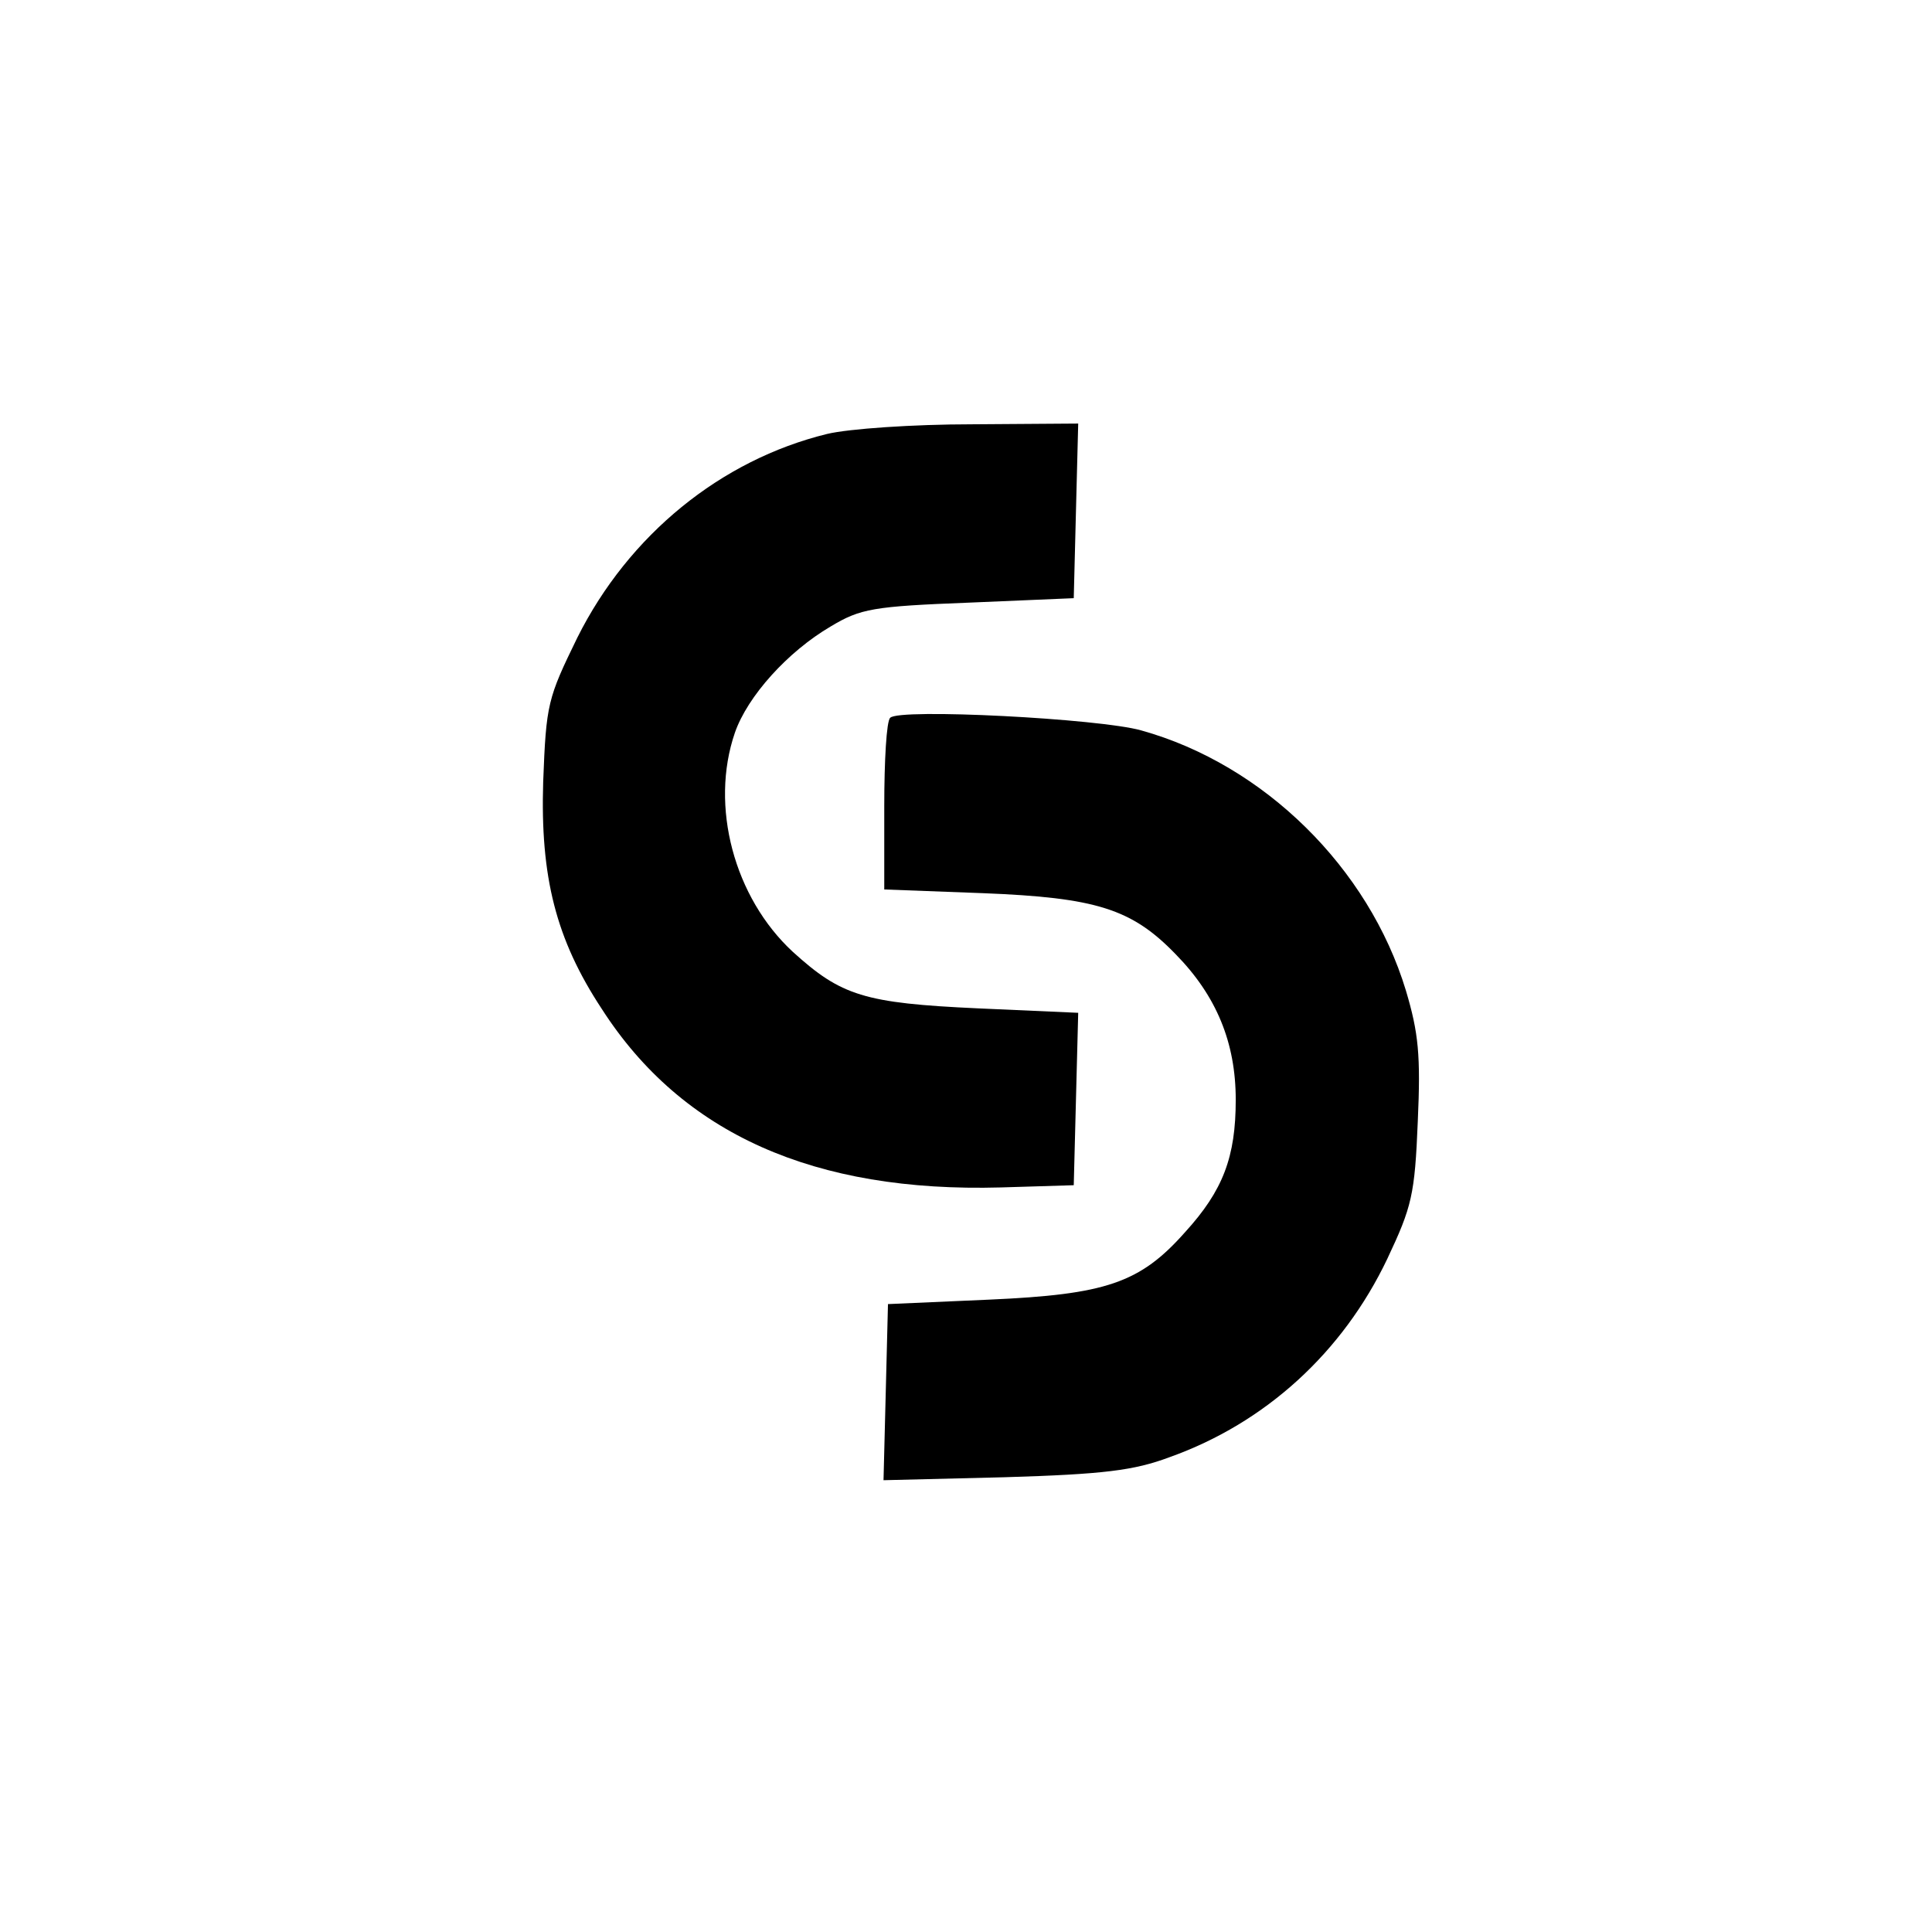
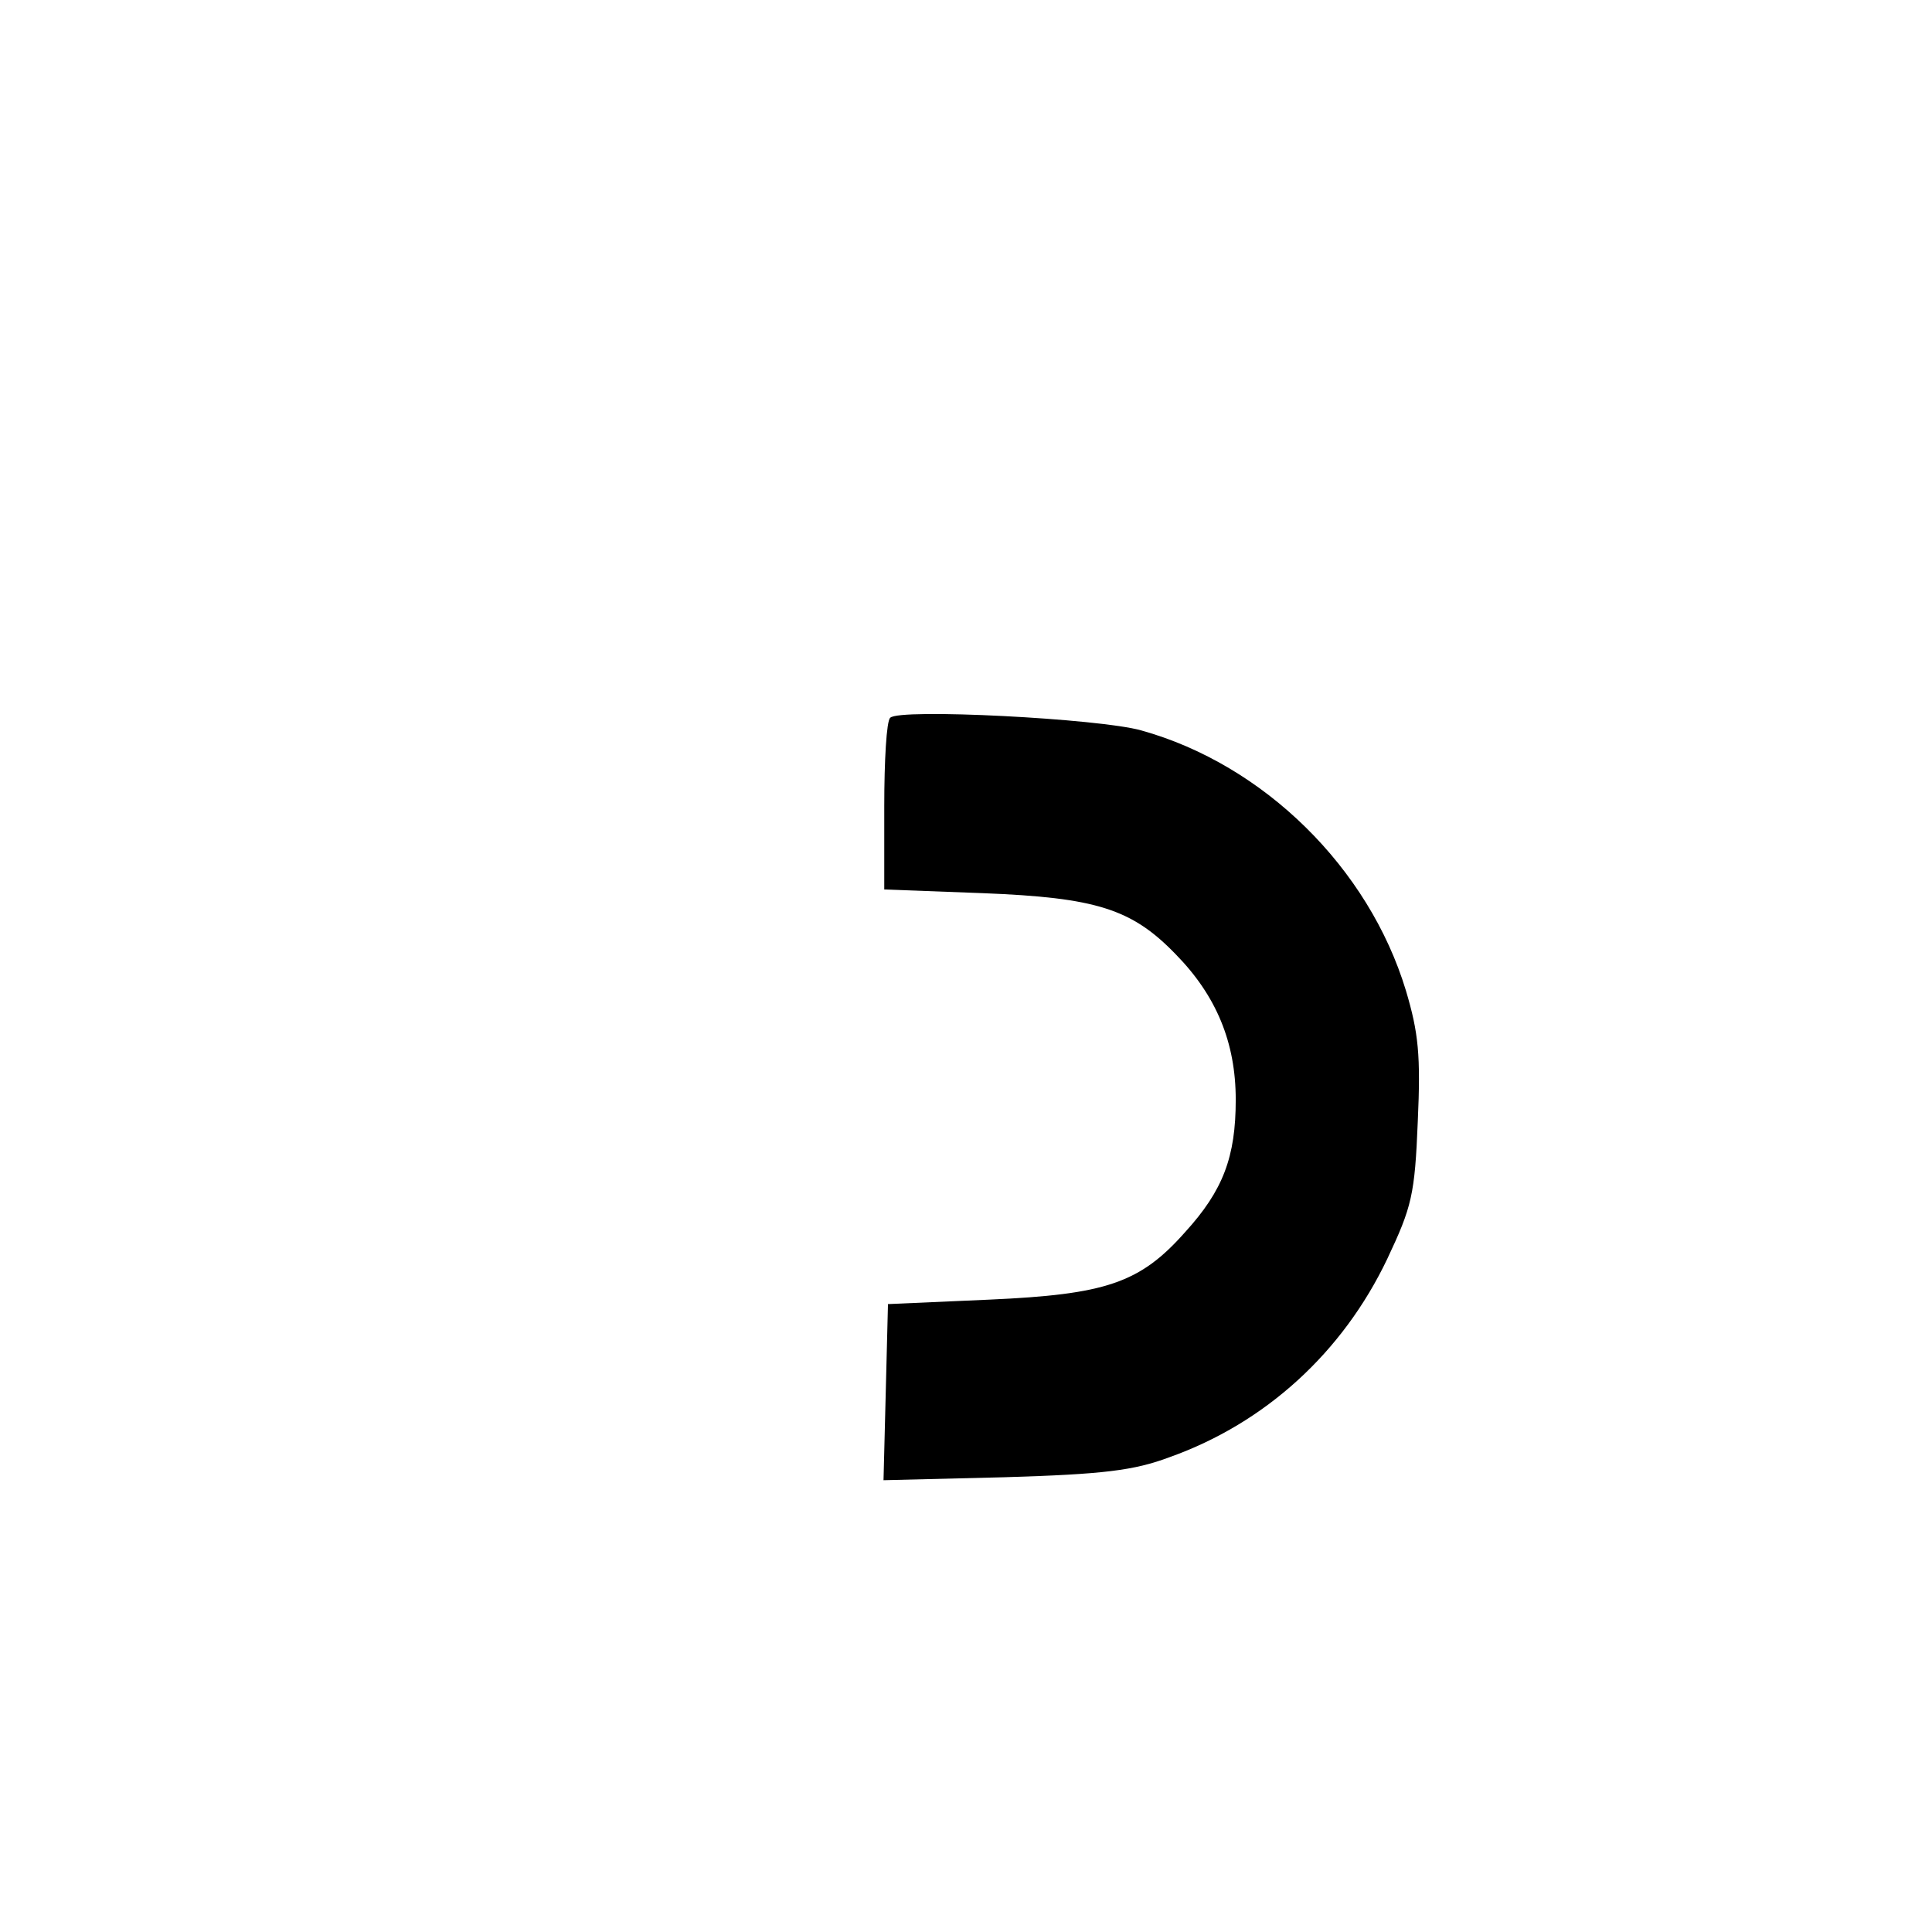
<svg xmlns="http://www.w3.org/2000/svg" version="1" width="346.667" height="346.667" viewBox="0 0 260 260">
-   <path d="M111.3 58.4C97 61.9 84.6 72 77.7 85.8c-4 8.2-4.2 8.9-4.6 19.4-.4 12.8 1.7 21.2 7.9 30.6 10.8 16.8 28.6 24.7 53.7 24l9.8-.3.3-11.6.3-11.6-13.5-.6c-15.3-.7-18.4-1.7-24.9-7.6-7.9-7.3-11.2-19.6-7.8-29.5 1.7-4.9 7.1-10.9 12.9-14.3 4-2.4 5.7-2.7 18.6-3.2l14.1-.6.3-11.8.3-11.7-14.3.1c-7.9 0-16.6.6-19.5 1.3z" />
  <path d="M119.8 96.6c-.5.4-.8 5.8-.8 11.9v11.2l13.3.5c15.2.6 20 2.1 25.9 8.2 5.5 5.6 8.1 11.9 8.1 19.6 0 7.7-1.7 12.2-6.8 17.8-6.1 6.9-10.7 8.4-26.4 9.1l-13.6.6-.3 11.9-.3 11.8 16.3-.4c13.3-.4 17.4-.9 22.2-2.7 12.9-4.6 23.3-14.1 29.3-26.7 3.3-7 3.7-8.6 4.1-18.5.4-8.9.1-11.9-1.6-17.6-5-16.5-19.1-30.4-35.6-35-5.6-1.6-32.7-3-33.8-1.7z" />
</svg>